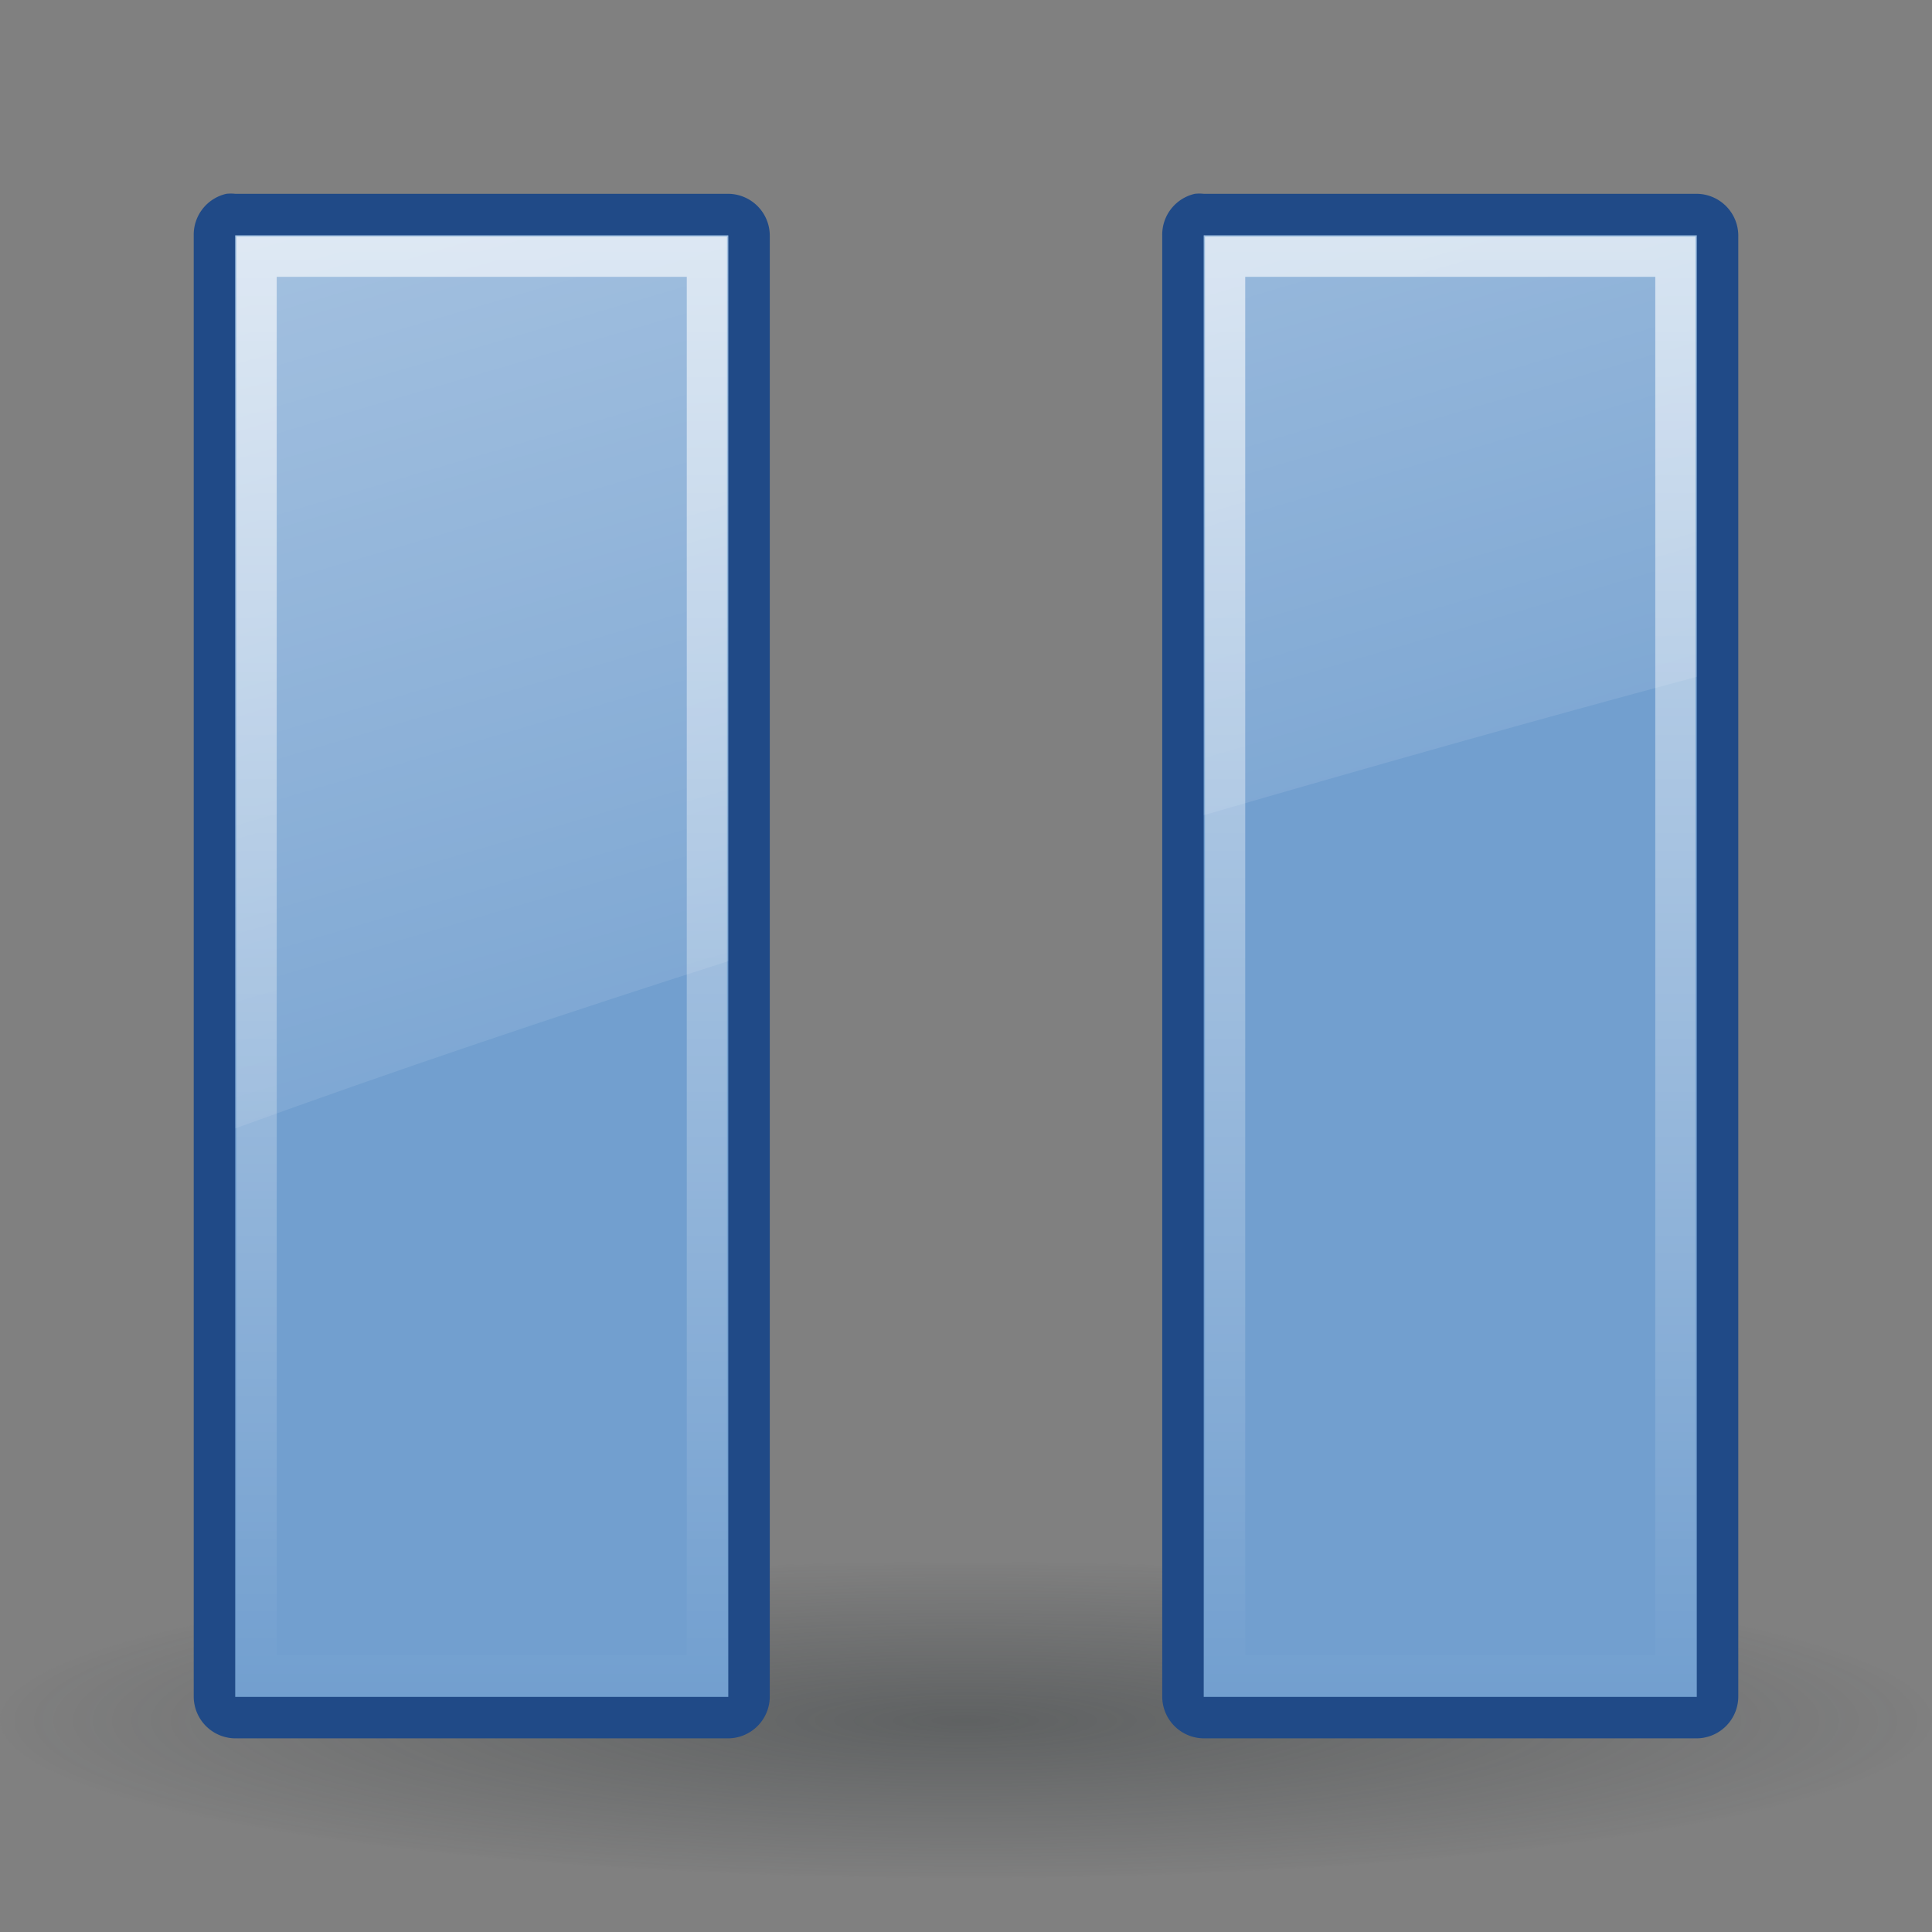
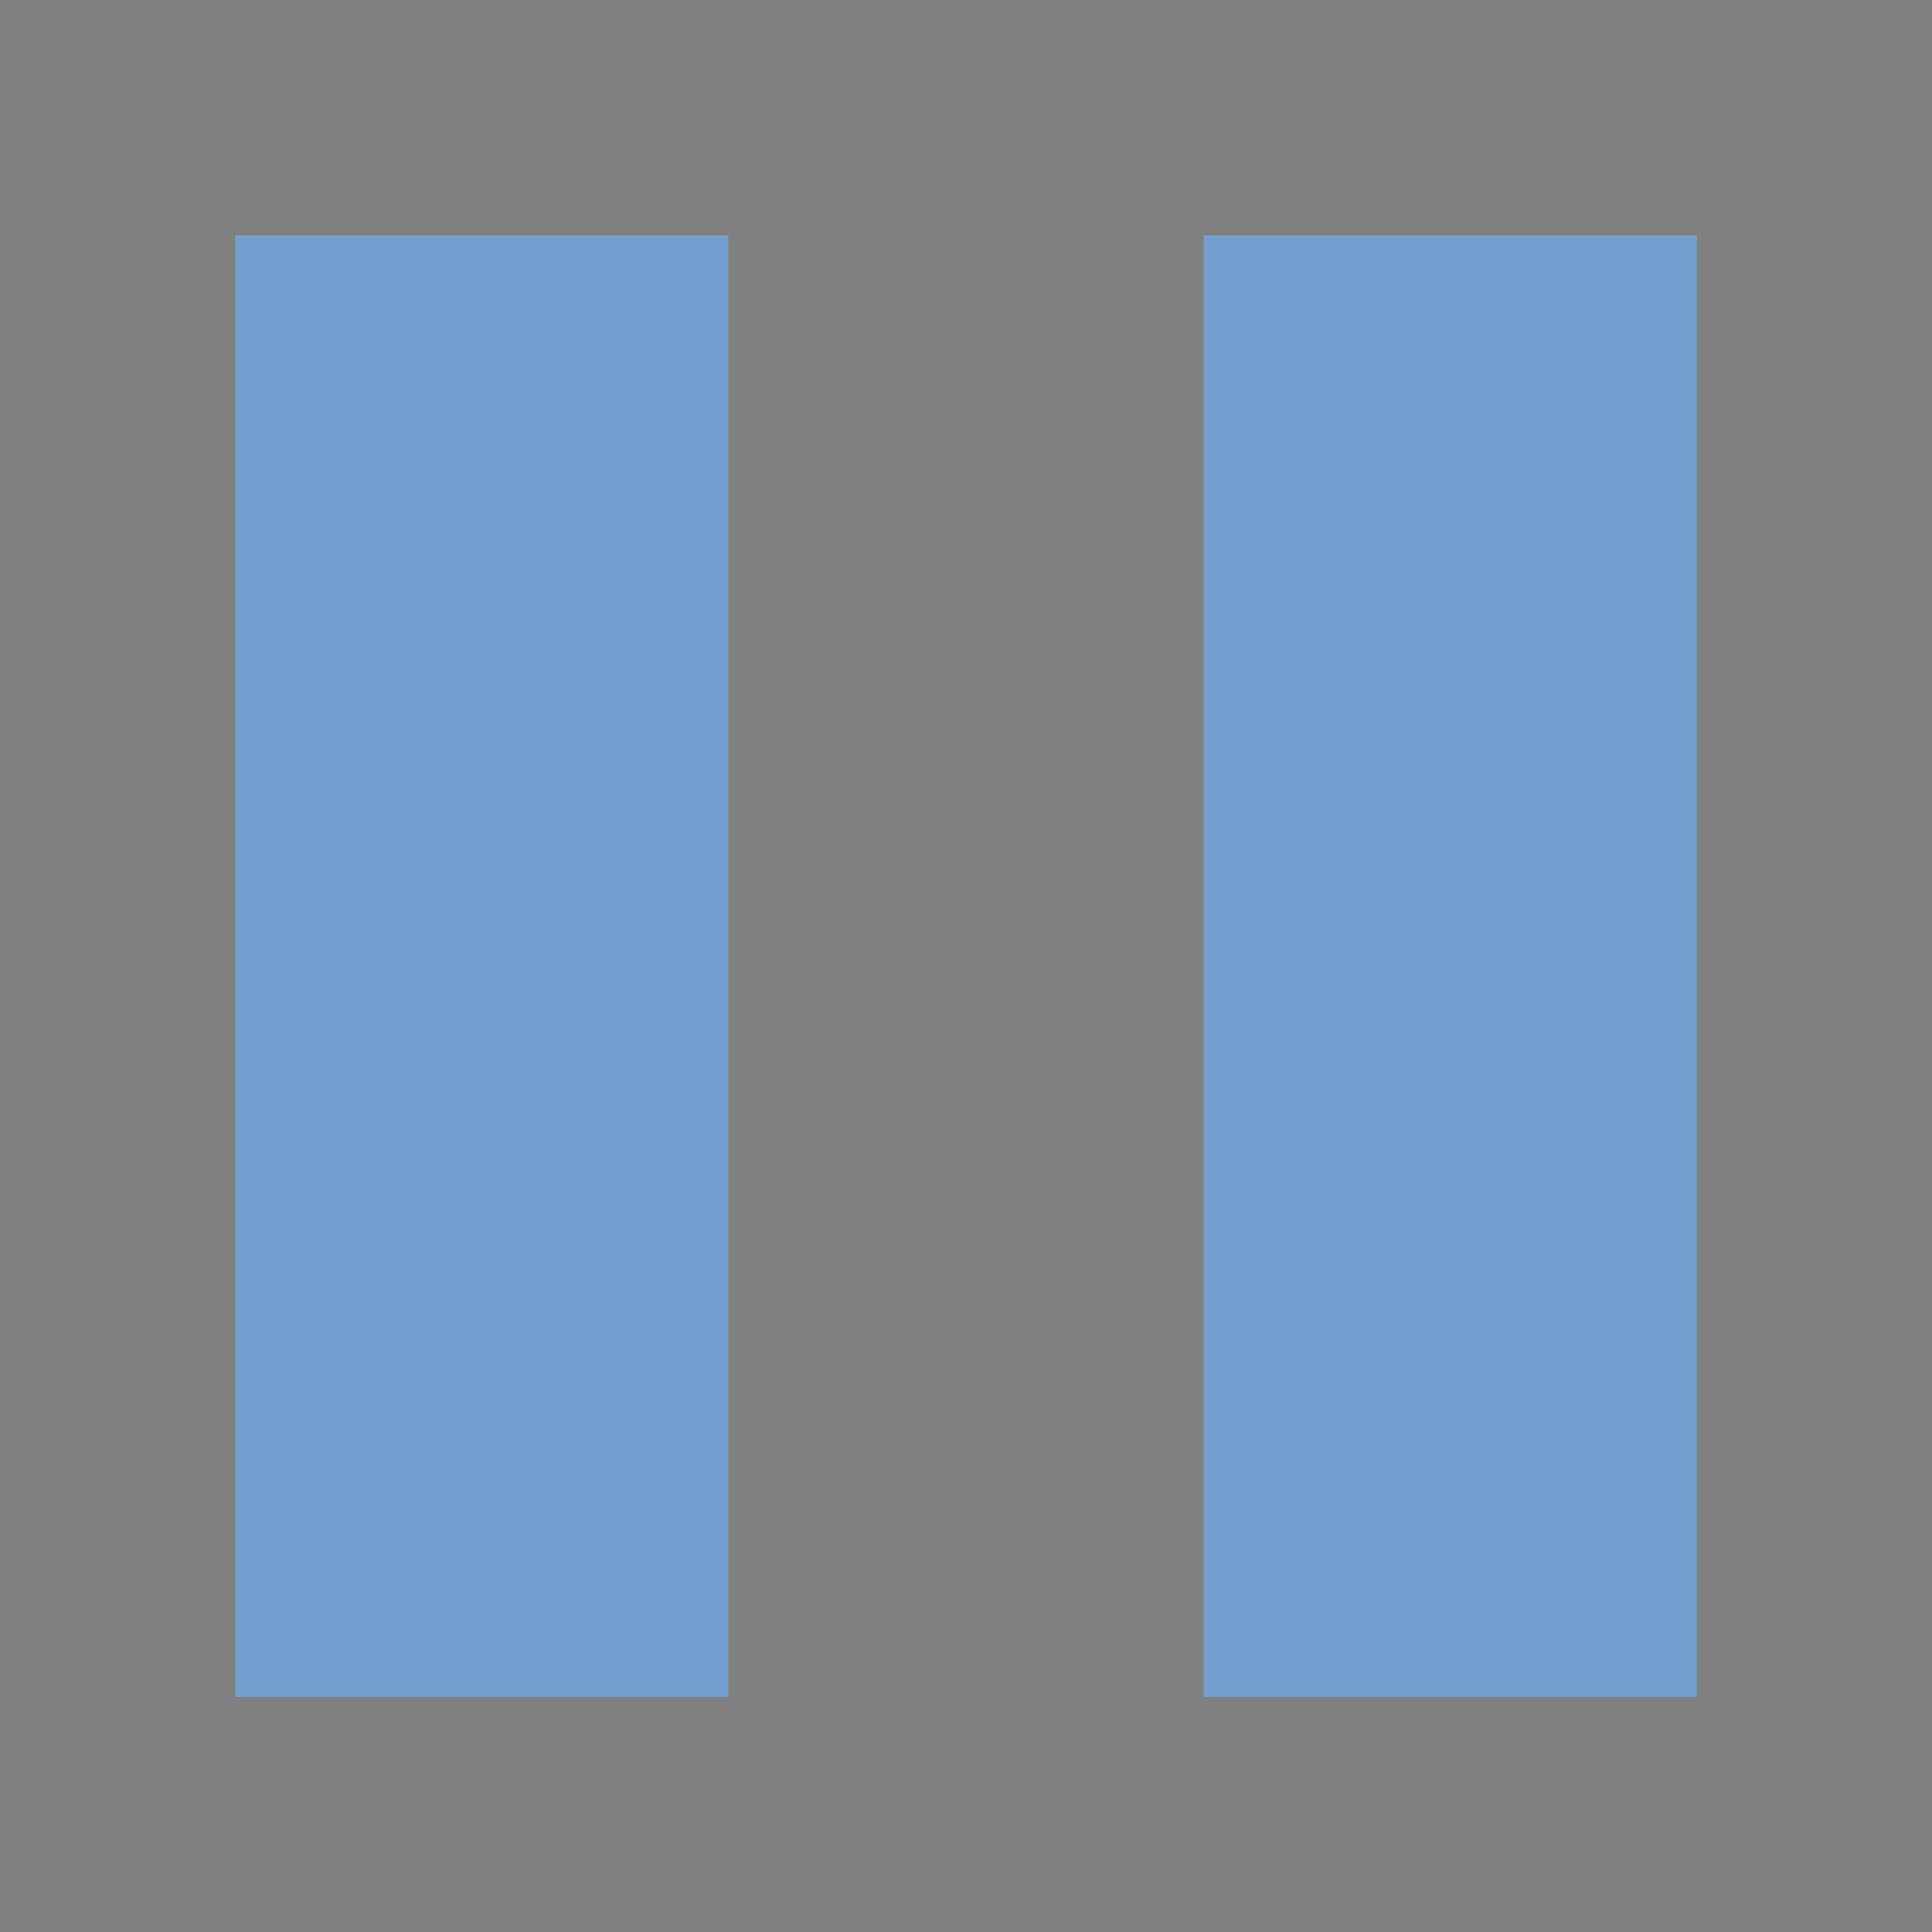
<svg xmlns="http://www.w3.org/2000/svg" viewBox="0 0 48 48">
  <rect x="0" y="0" width="48" height="48" fill="#808080" stroke="none" />
  <defs>
    <linearGradient id="6" x2="0" y1="5.875" y2="42.13" gradientUnits="userSpaceOnUse">
      <stop stop-color="#fff" stop-opacity=".8" offset="0" />
      <stop stop-color="#fff" stop-opacity="0" offset="1" />
    </linearGradient>
    <linearGradient id="7" x1="10.04" x2="24" y1="-16.964" y2="30.517" gradientUnits="userSpaceOnUse">
      <stop stop-color="#fff" offset="0" />
      <stop stop-color="#fff" stop-opacity="0" offset="1" />
    </linearGradient>
    <radialGradient id="8" cx="24.431" cy="52.28" r="21.578" gradientTransform="matrix(1 0 0 .298 0 36.726)" gradientUnits="userSpaceOnUse">
      <stop stop-color="#2e3436" stop-opacity=".5" offset="0" />
      <stop stop-color="#2e3436" stop-opacity=".015" offset="1" />
    </radialGradient>
  </defs>
-   <path transform="matrix(1.112 0 0 .611 -3.174 10.788)" d="m46.01 52.28a21.578 6.42 0 1 1-43.156 0 21.578 6.42 0 1 1 43.156 0z" fill="url(#8)" opacity=".8" />
  <g transform="translate(6.0755e-5 .003)">
-     <path d="m5.625 4.812a1.041 1.041 0 0 0-0.812 1.031v36.312a1.041 1.041 0 0 0 1.031 1.031h12.25a1.041 1.041 0 0 0 1.031-1.031v-36.312a1.041 1.041 0 0 0-1.031-1.031h-12.25a1.041 1.041 0 0 0-0.219 0zm24.062 0a1.041 1.041 0 0 0-0.812 1.031v36.312a1.041 1.041 0 0 0 1.031 1.031h12.25a1.041 1.041 0 0 0 1.031-1.031v-36.312a1.041 1.041 0 0 0-1.031-1.031h-12.25a1.041 1.041 0 0 0-0.219 0z" fill="#204a87" />
    <path d="m5.844 5.844v36.312h12.25v-36.312h-12.25zm24.062 0v36.312h12.25v-36.312h-12.25z" fill="#729fcf" />
-     <path d="m6.375 6.375v35.25h11.188v-35.25h-11.188zm24.062 0v35.25h11.188v-35.25h-11.188z" fill="none" opacity=".8" stroke="url(#6)" />
-     <path d="m5.844 5.844v22.188c3.982-1.45 8.075-2.82 12.25-4.156v-18.031h-12.25zm24.062 0v14.406c4.114-1.195 8.211-2.356 12.25-3.438v-10.969h-12.25z" fill="url(#7)" opacity=".6" />
  </g>
</svg>